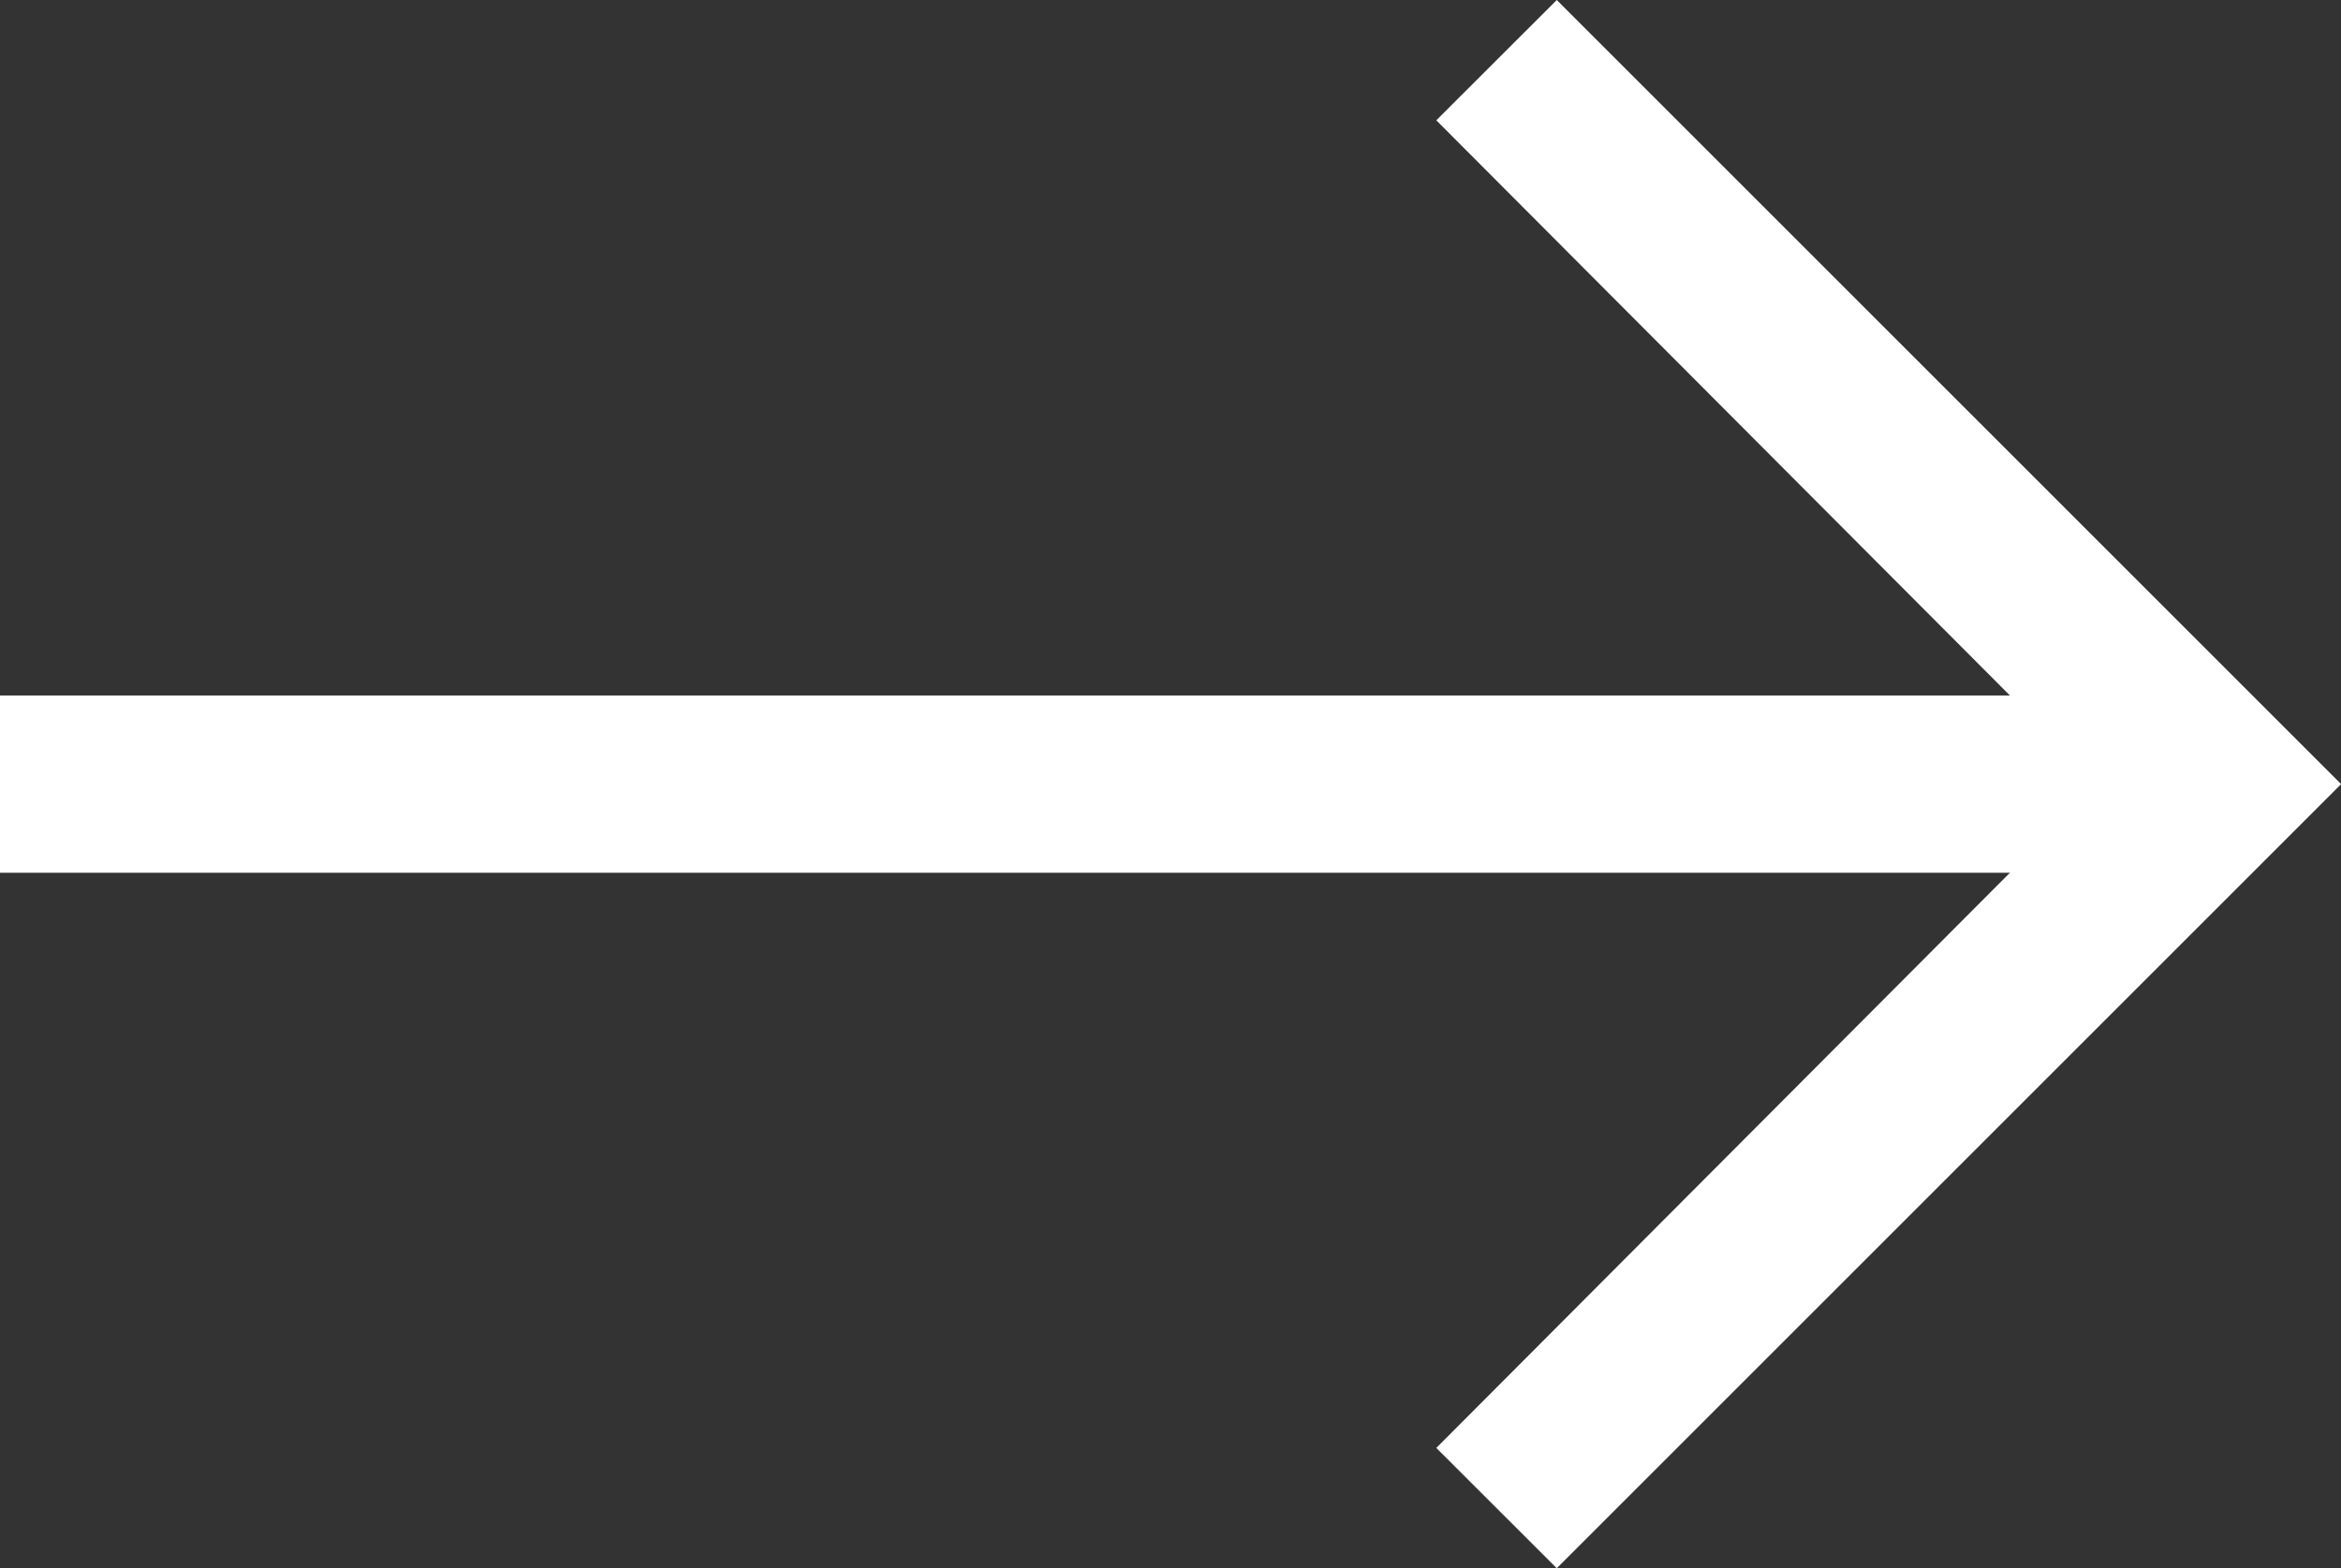
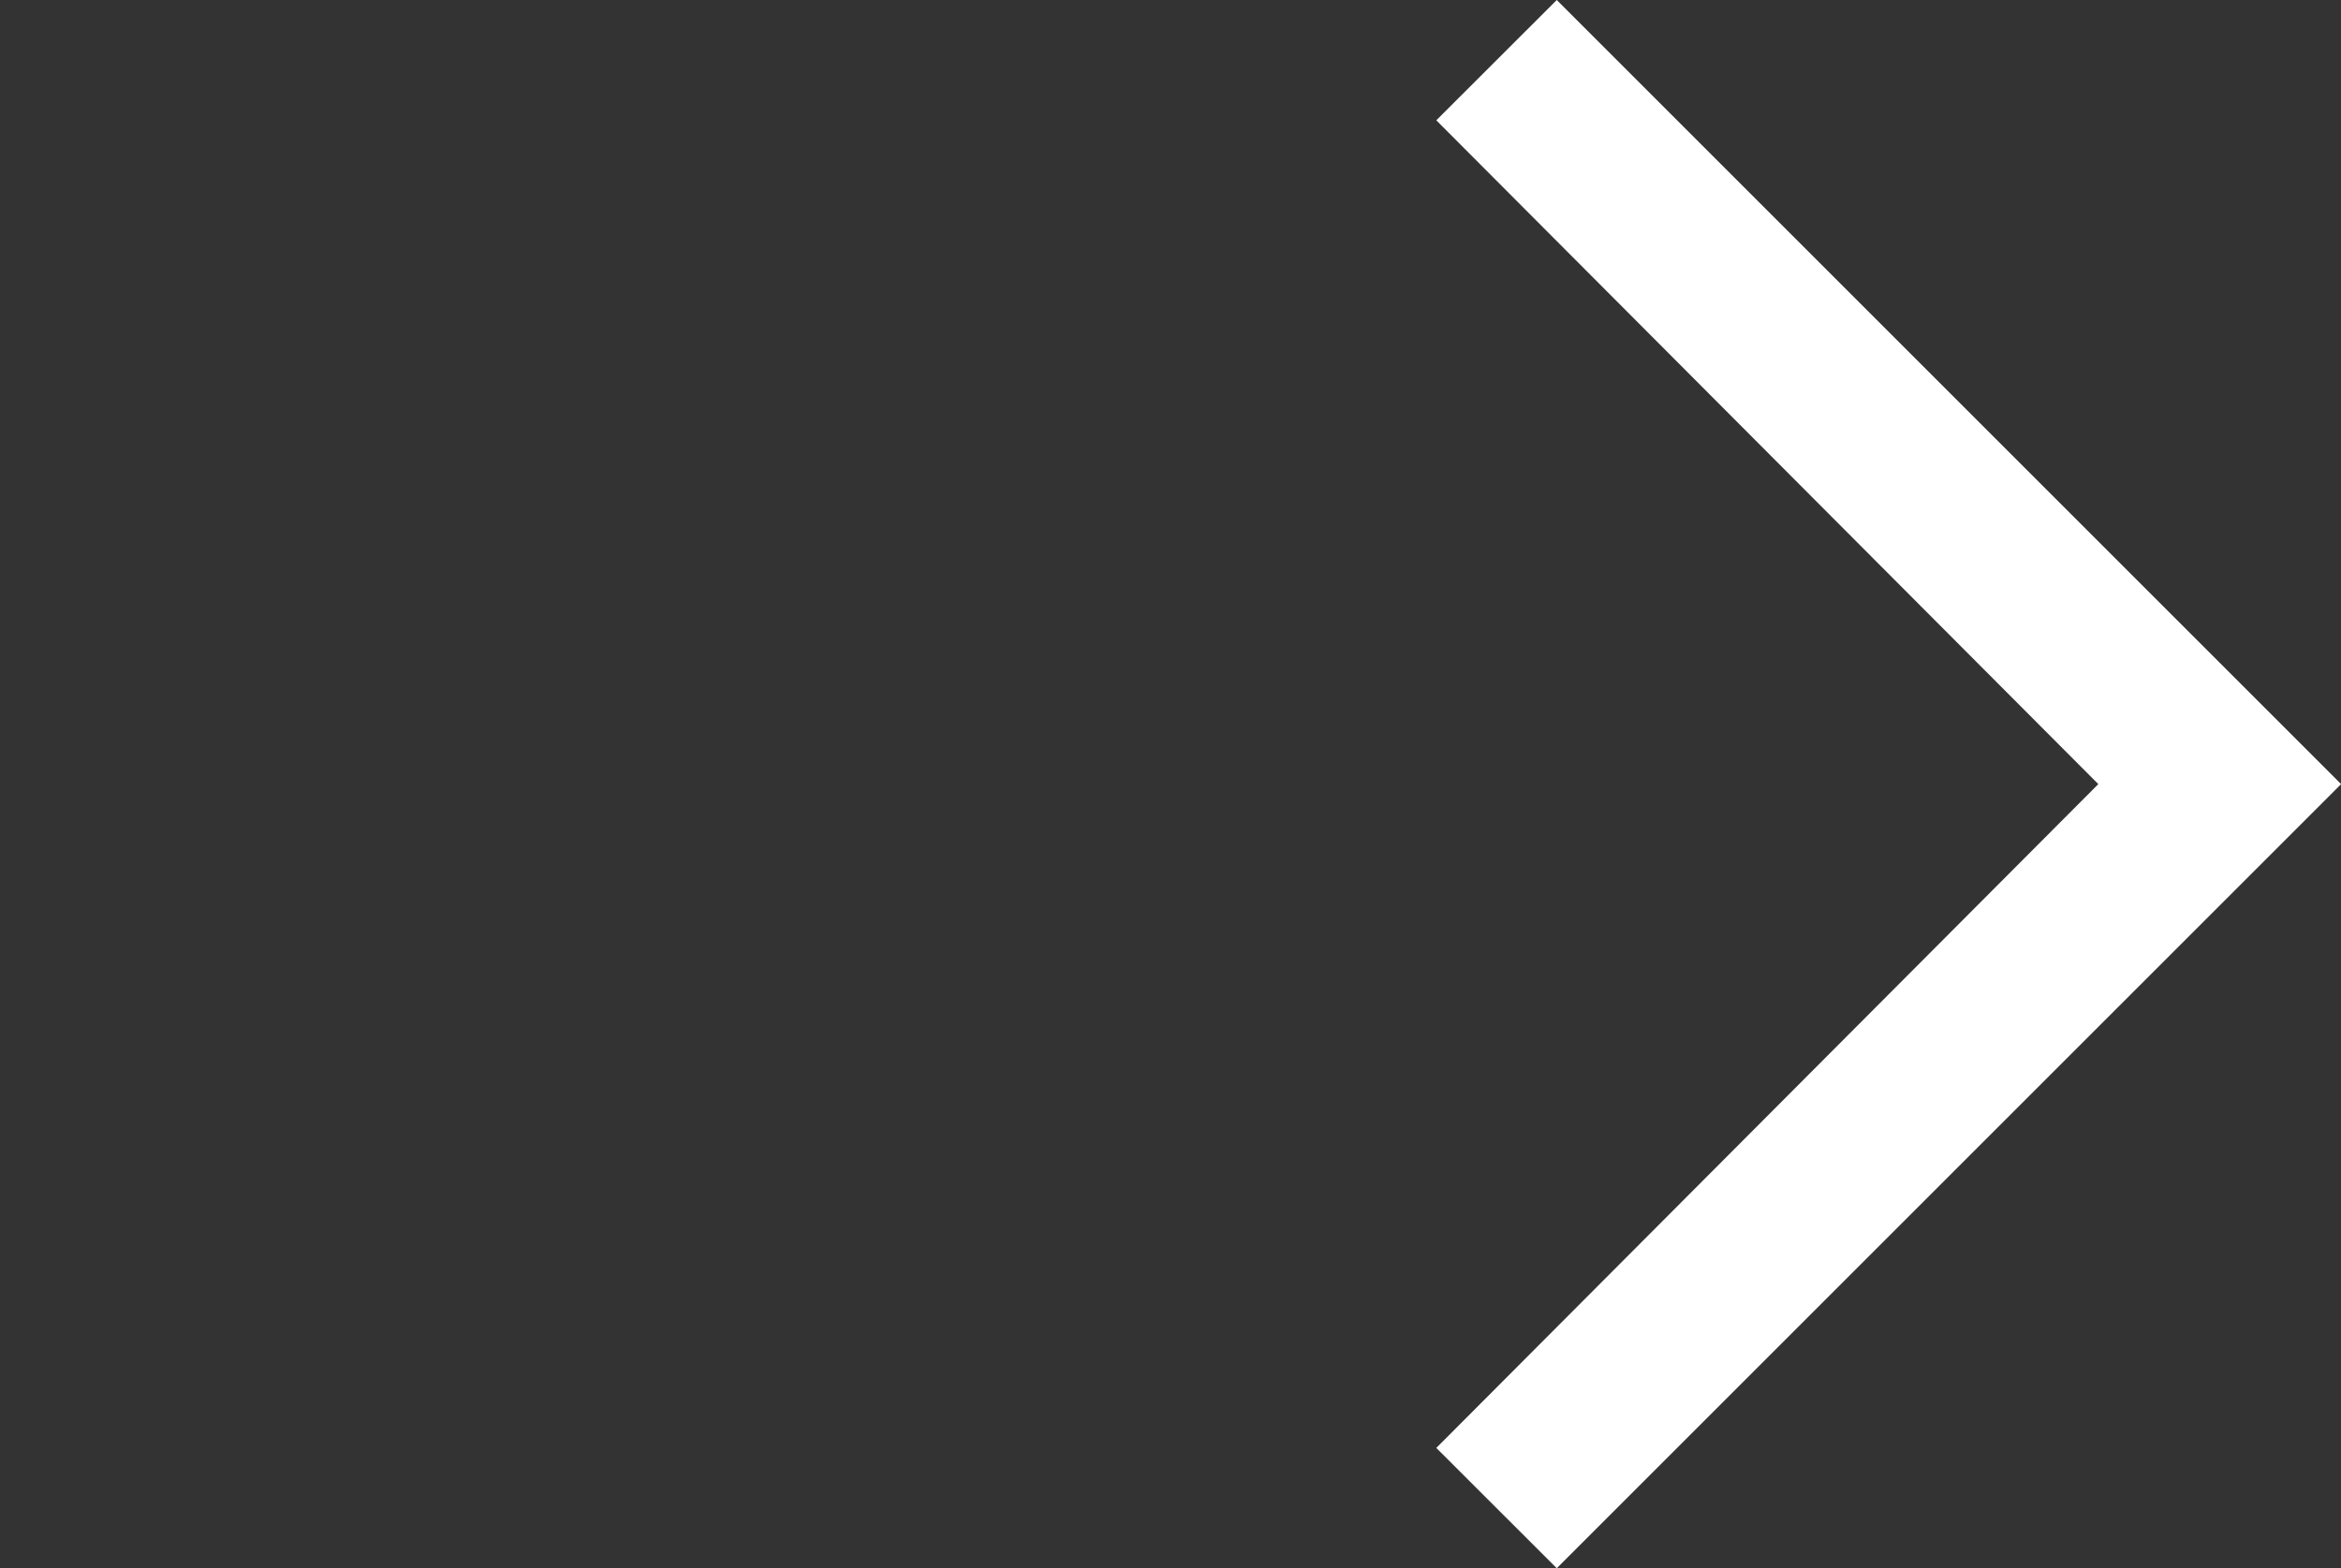
<svg xmlns="http://www.w3.org/2000/svg" width="19.803" height="13.27" viewBox="0 0 19.803 13.27">
  <rect x="0" y="0" width="19.803" height="13.27" fill="#333333" stroke="none" />
-   <path d="M0 6.635h18.617" fill="none" stroke="#fff" stroke-width="1.5" />
  <path d="M12.15 12.252l5.6-5.617-5.6-5.617L13.169 0l6.635 6.635-6.635 6.635z" fill="#fff" />
</svg>